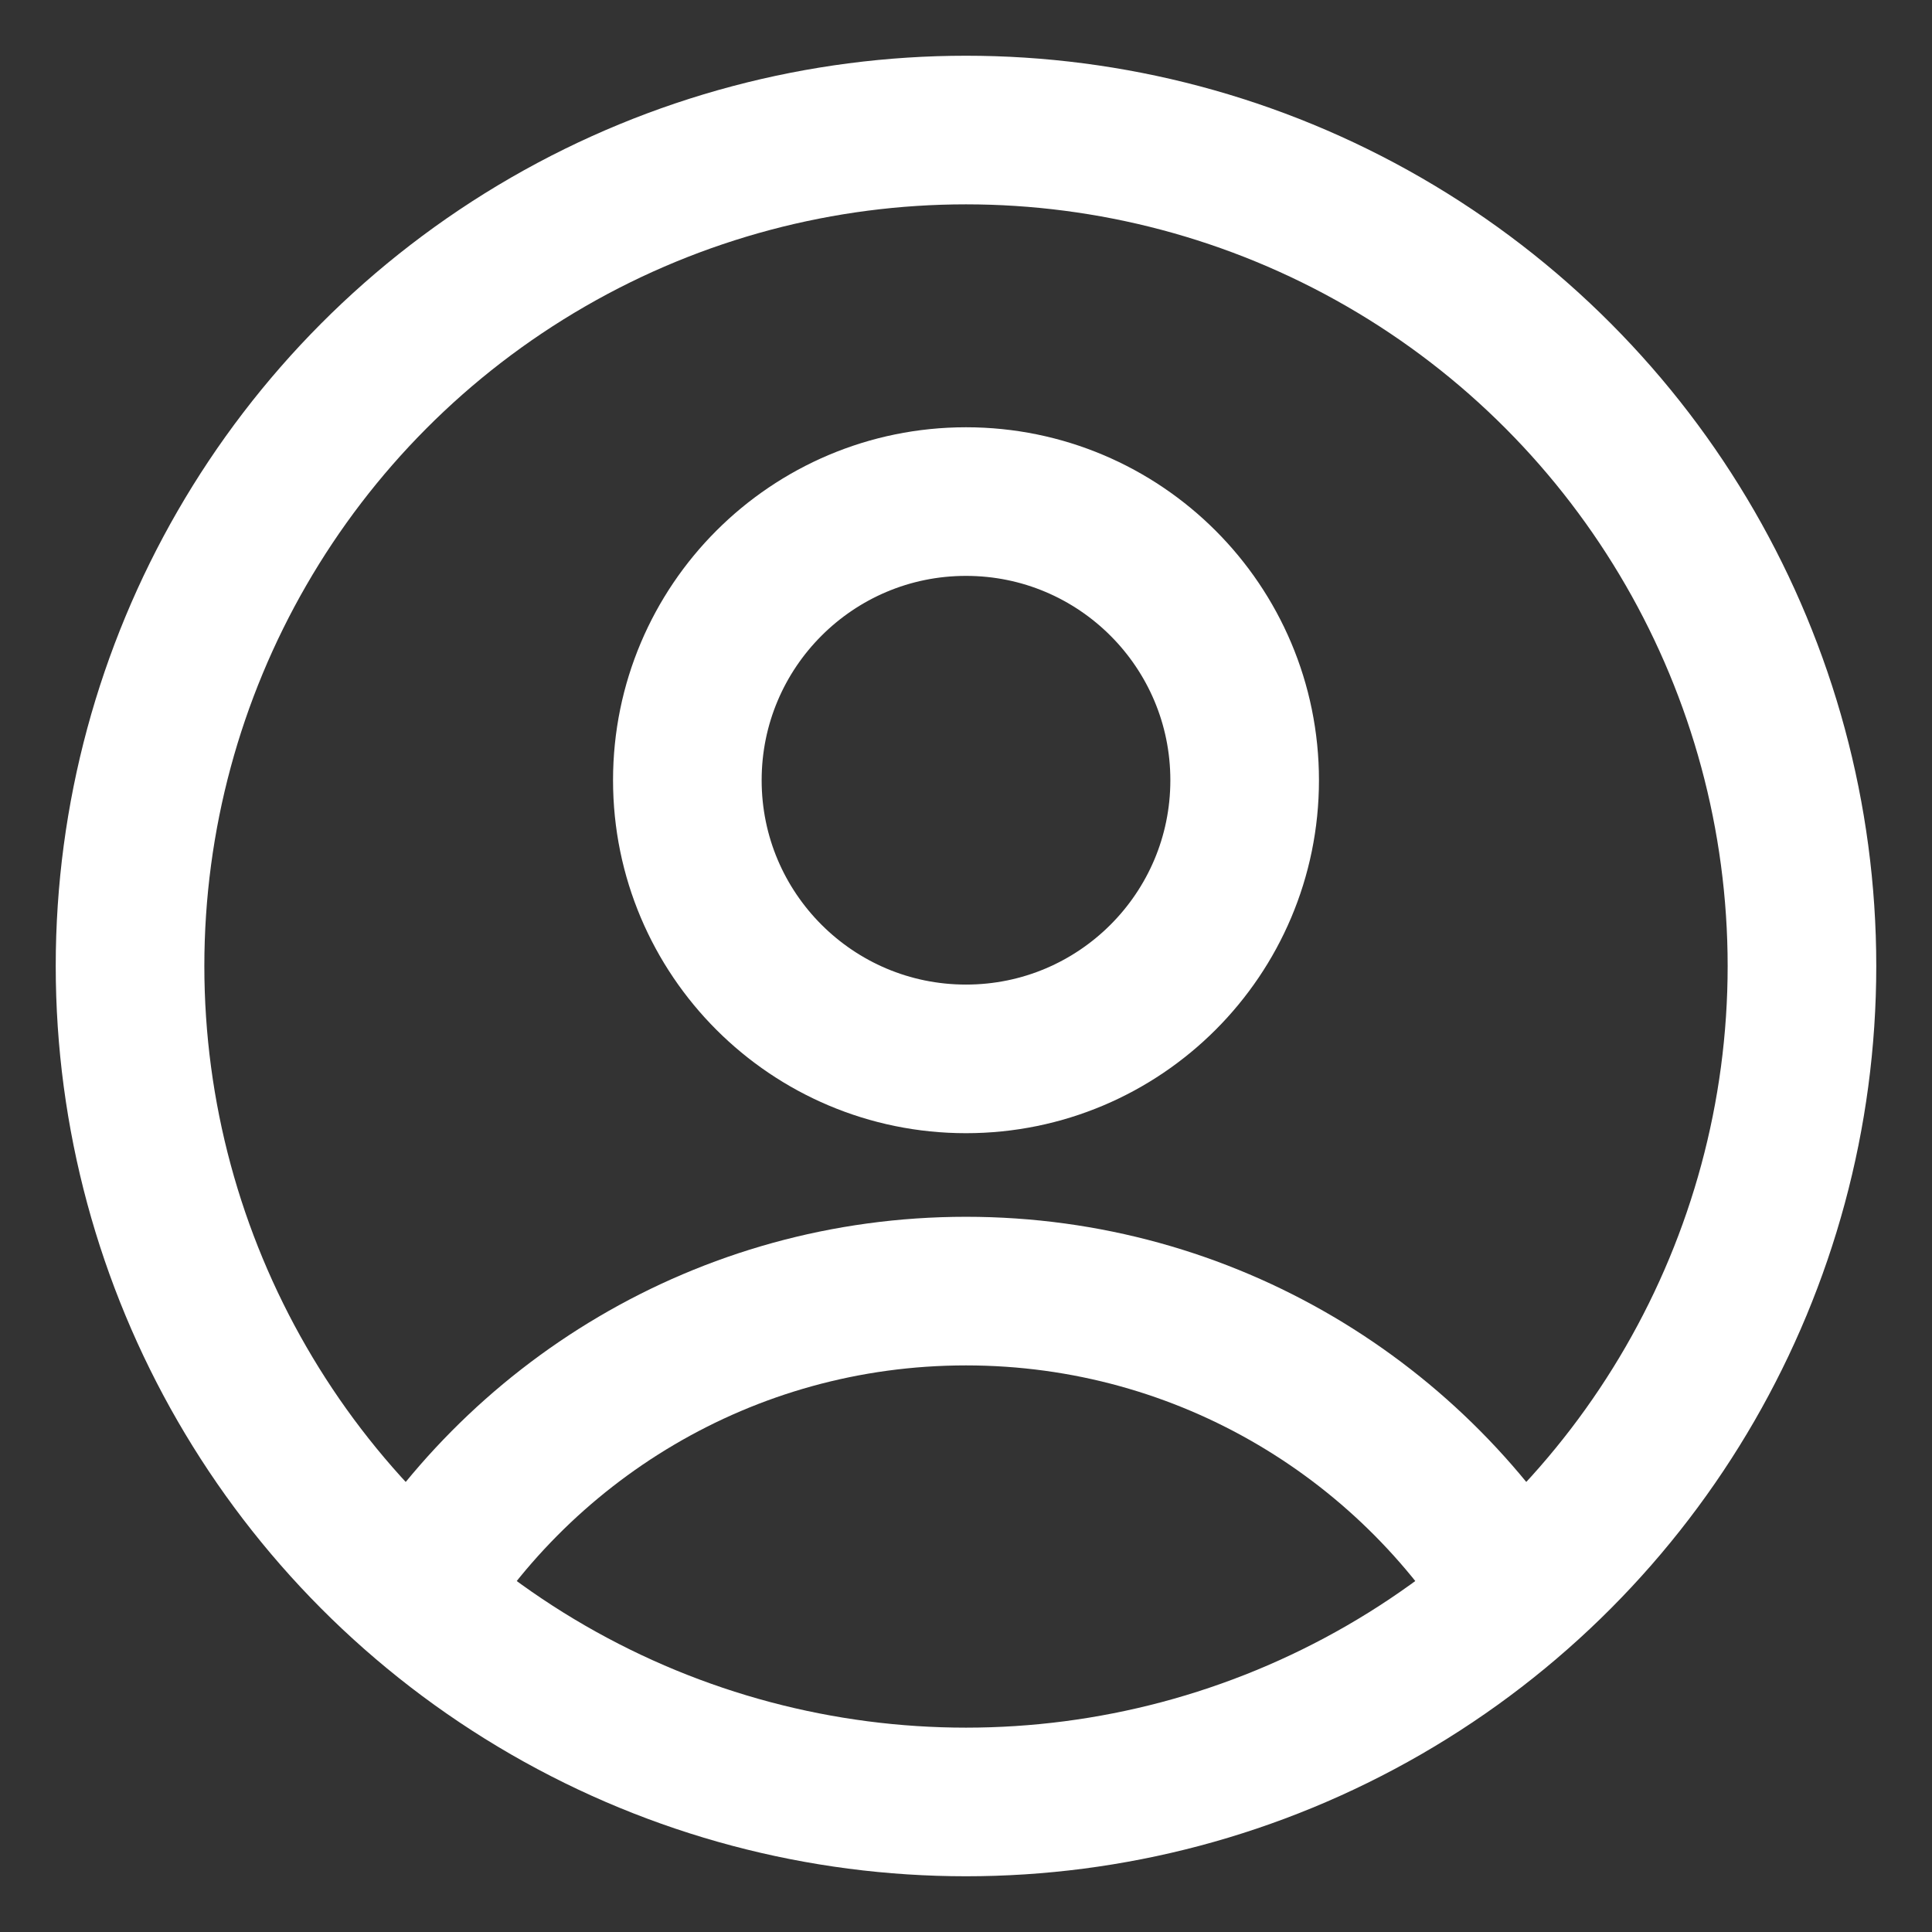
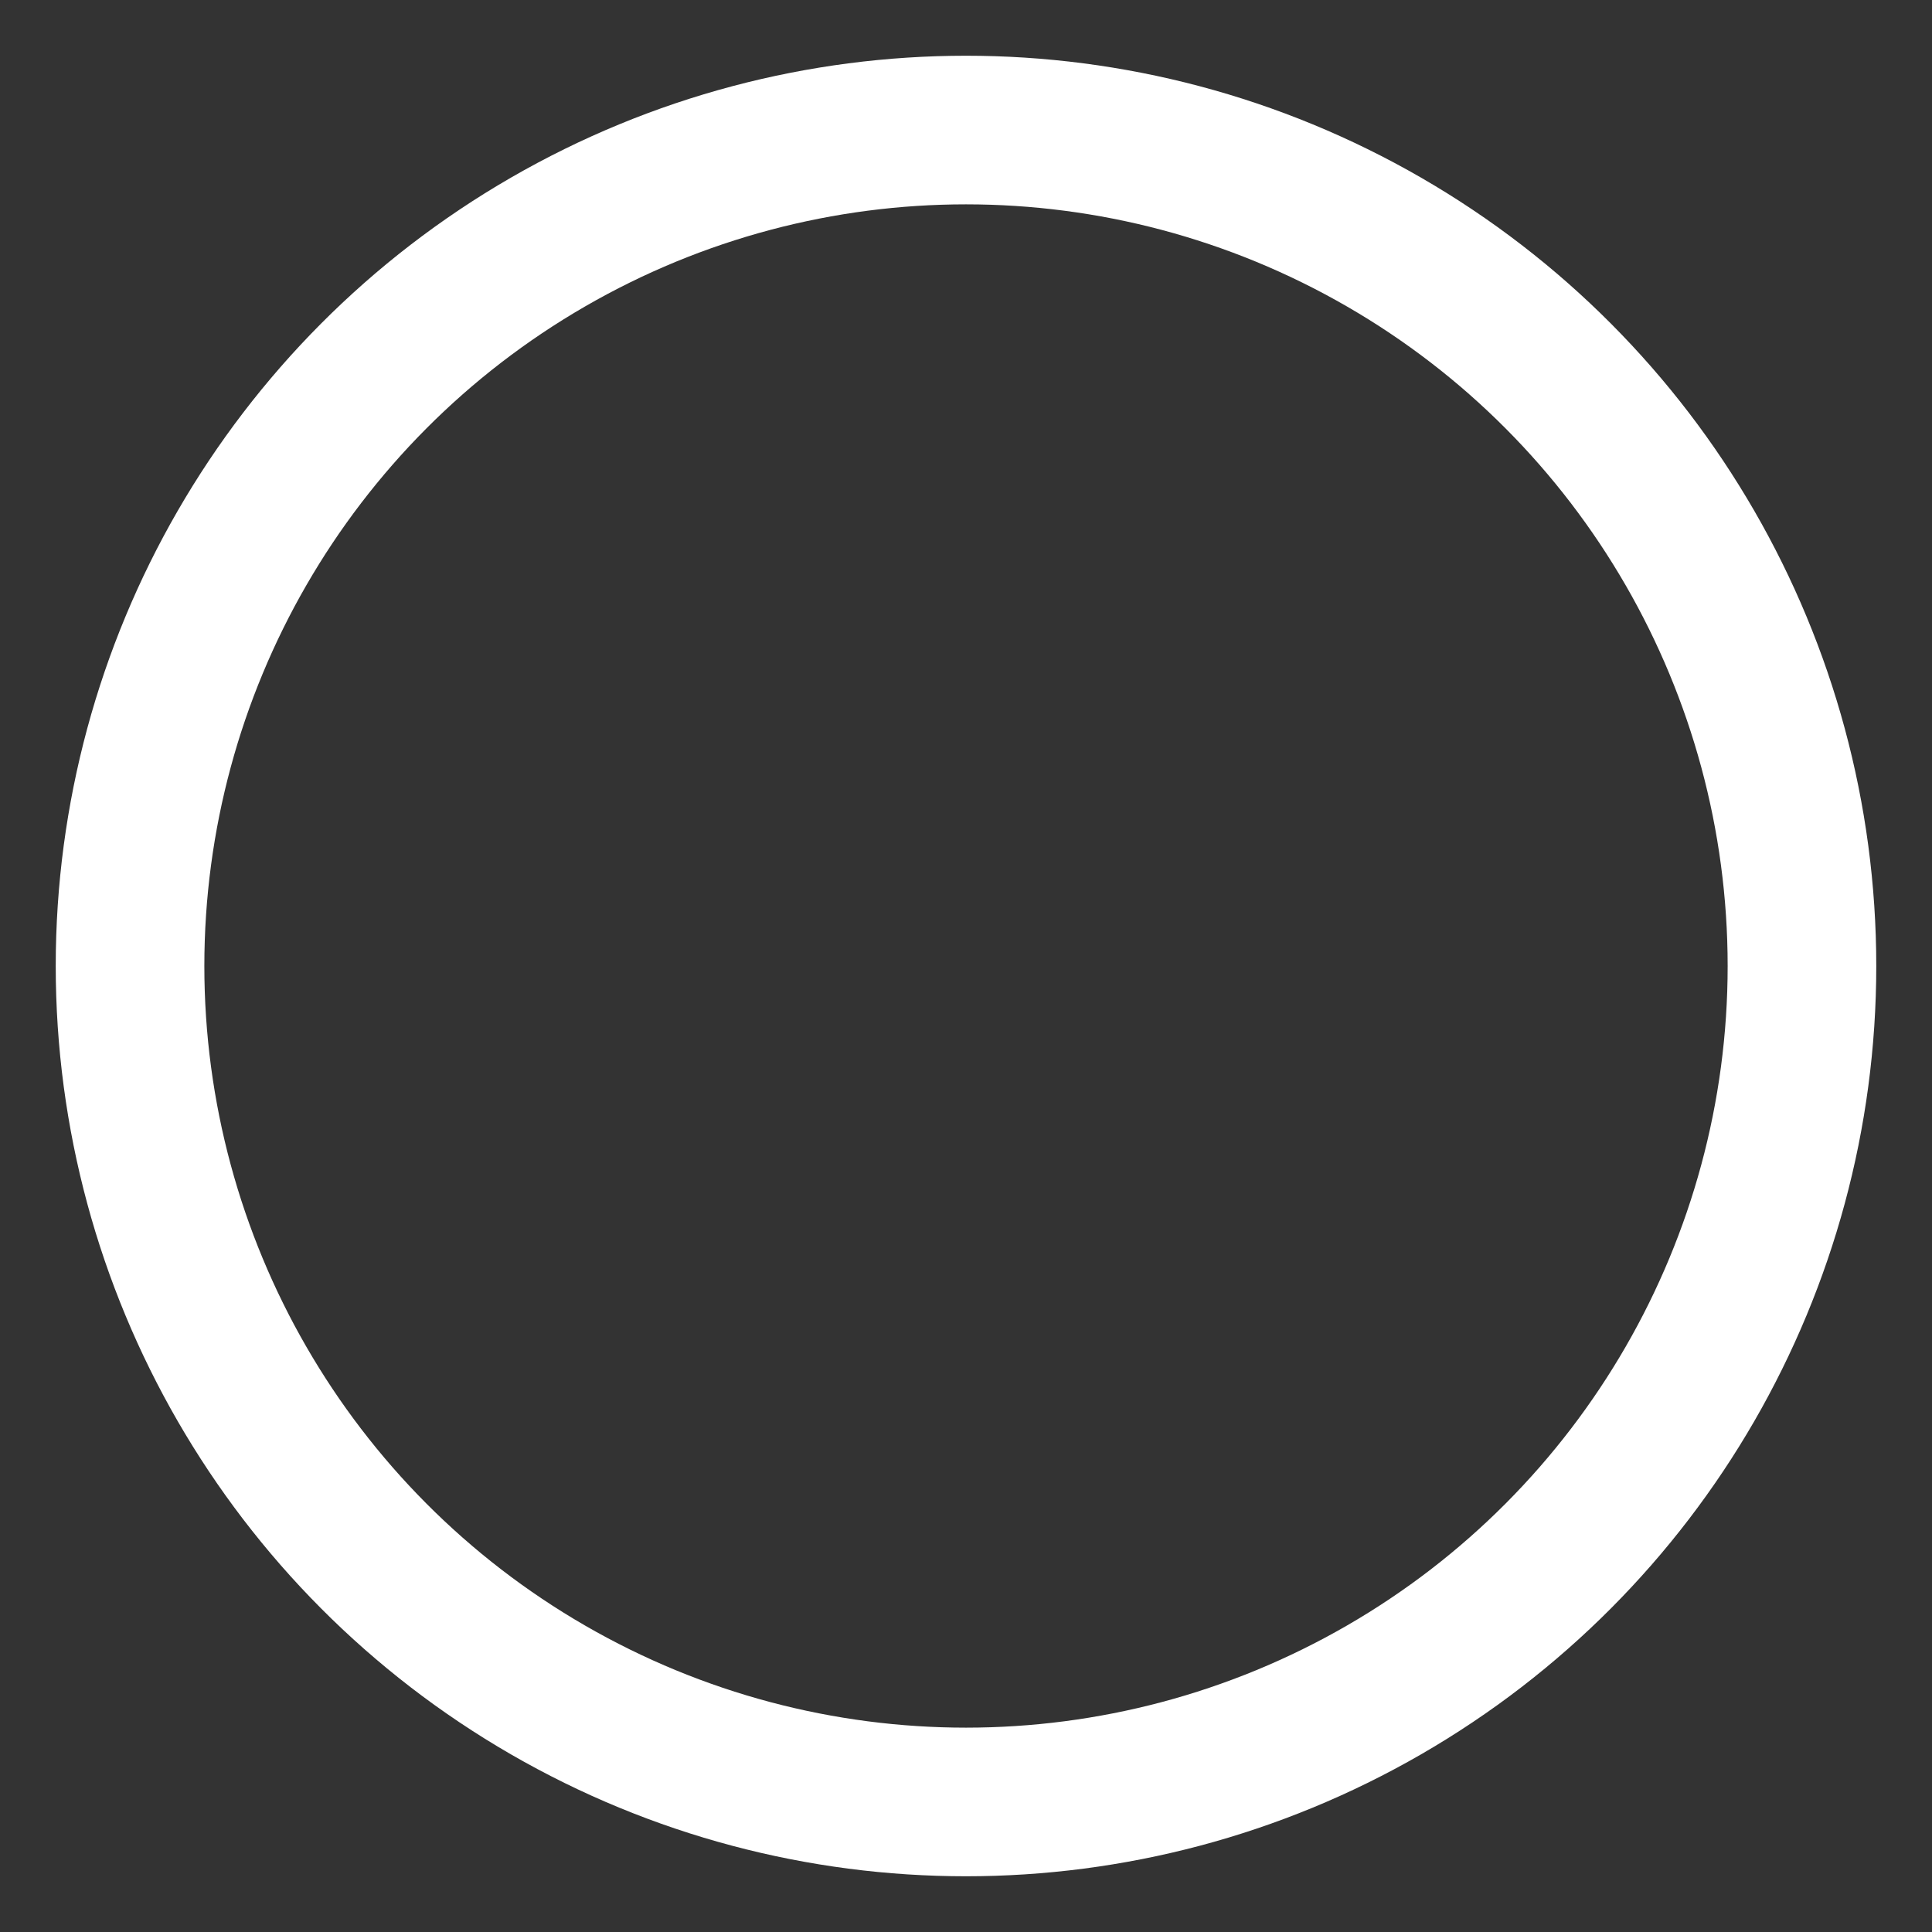
<svg xmlns="http://www.w3.org/2000/svg" width="26" height="26" viewBox="0 0 26 26" fill="none">
  <rect x="0" y="0" width="26" height="26" fill="#333333" stroke="none" />
  <circle cx="13" cy="13" r="11.25" stroke="white" stroke-width="2" />
-   <circle cx="13" cy="10.5" r="3.75" stroke="white" stroke-width="2" />
-   <path d="M20.579 21.75C19.067 19.135 16.239 17.375 13 17.375C9.761 17.375 6.934 19.135 5.421 21.75" stroke="white" stroke-width="2" />
</svg>